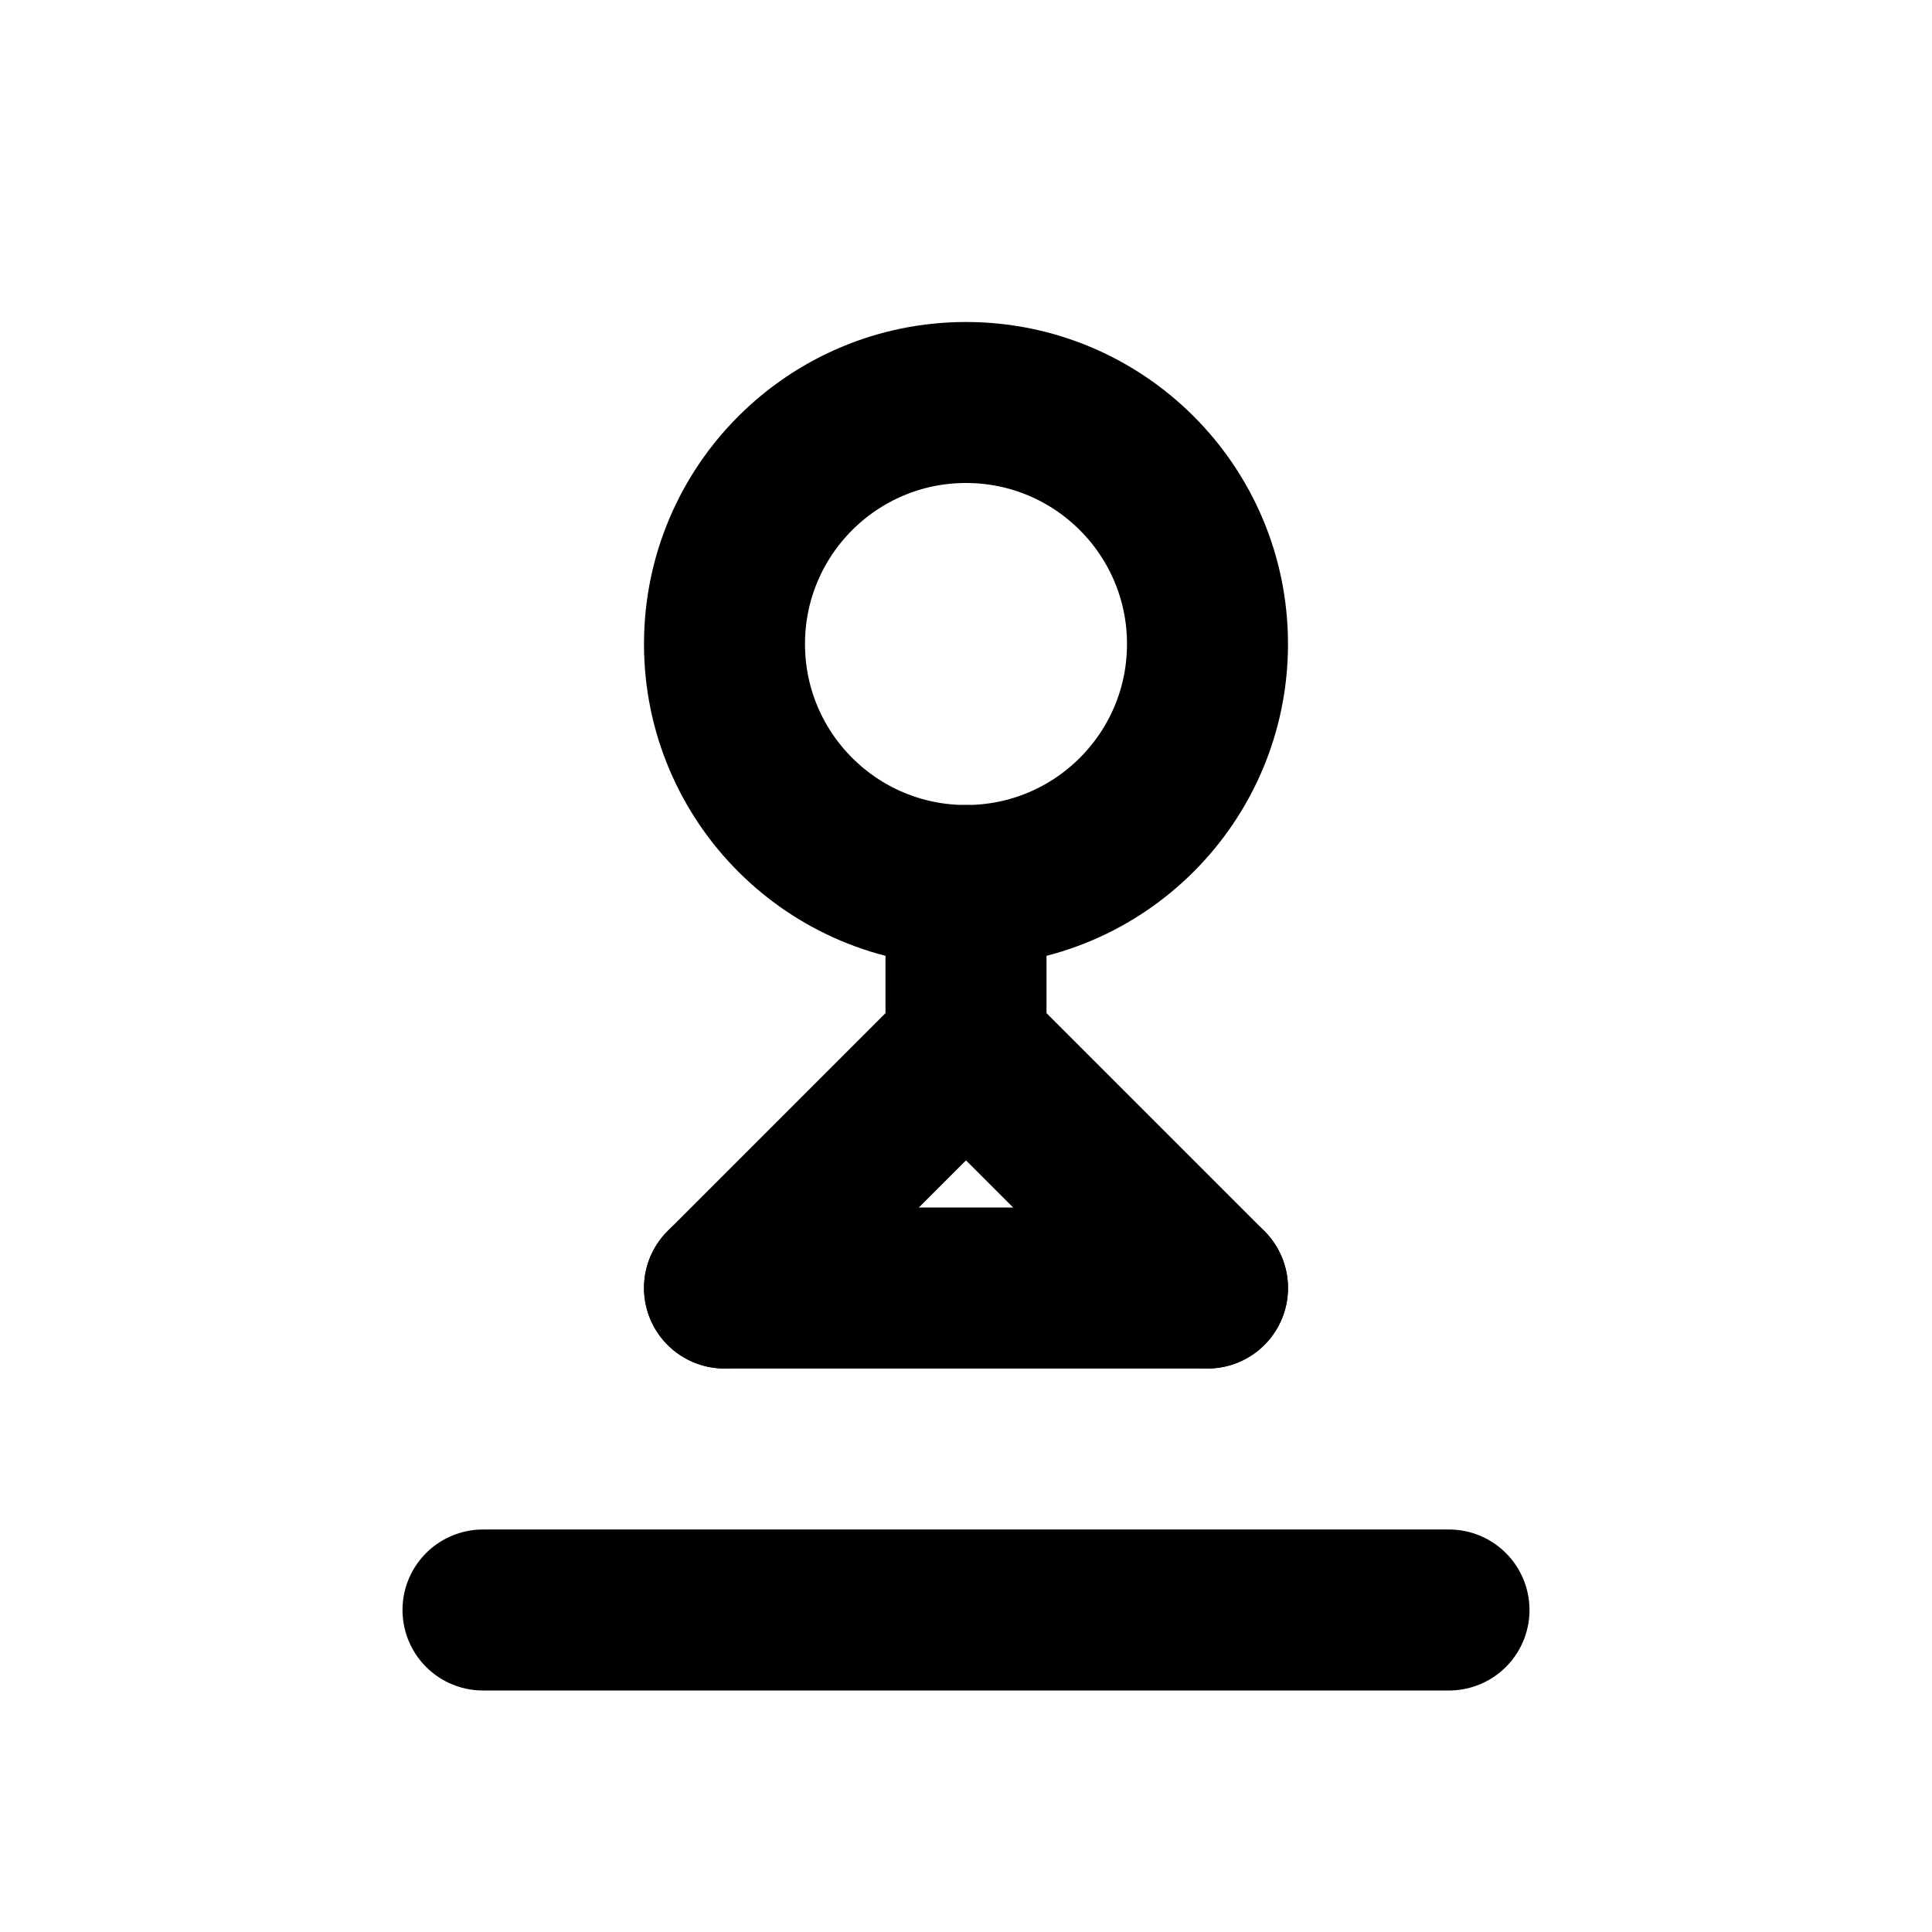
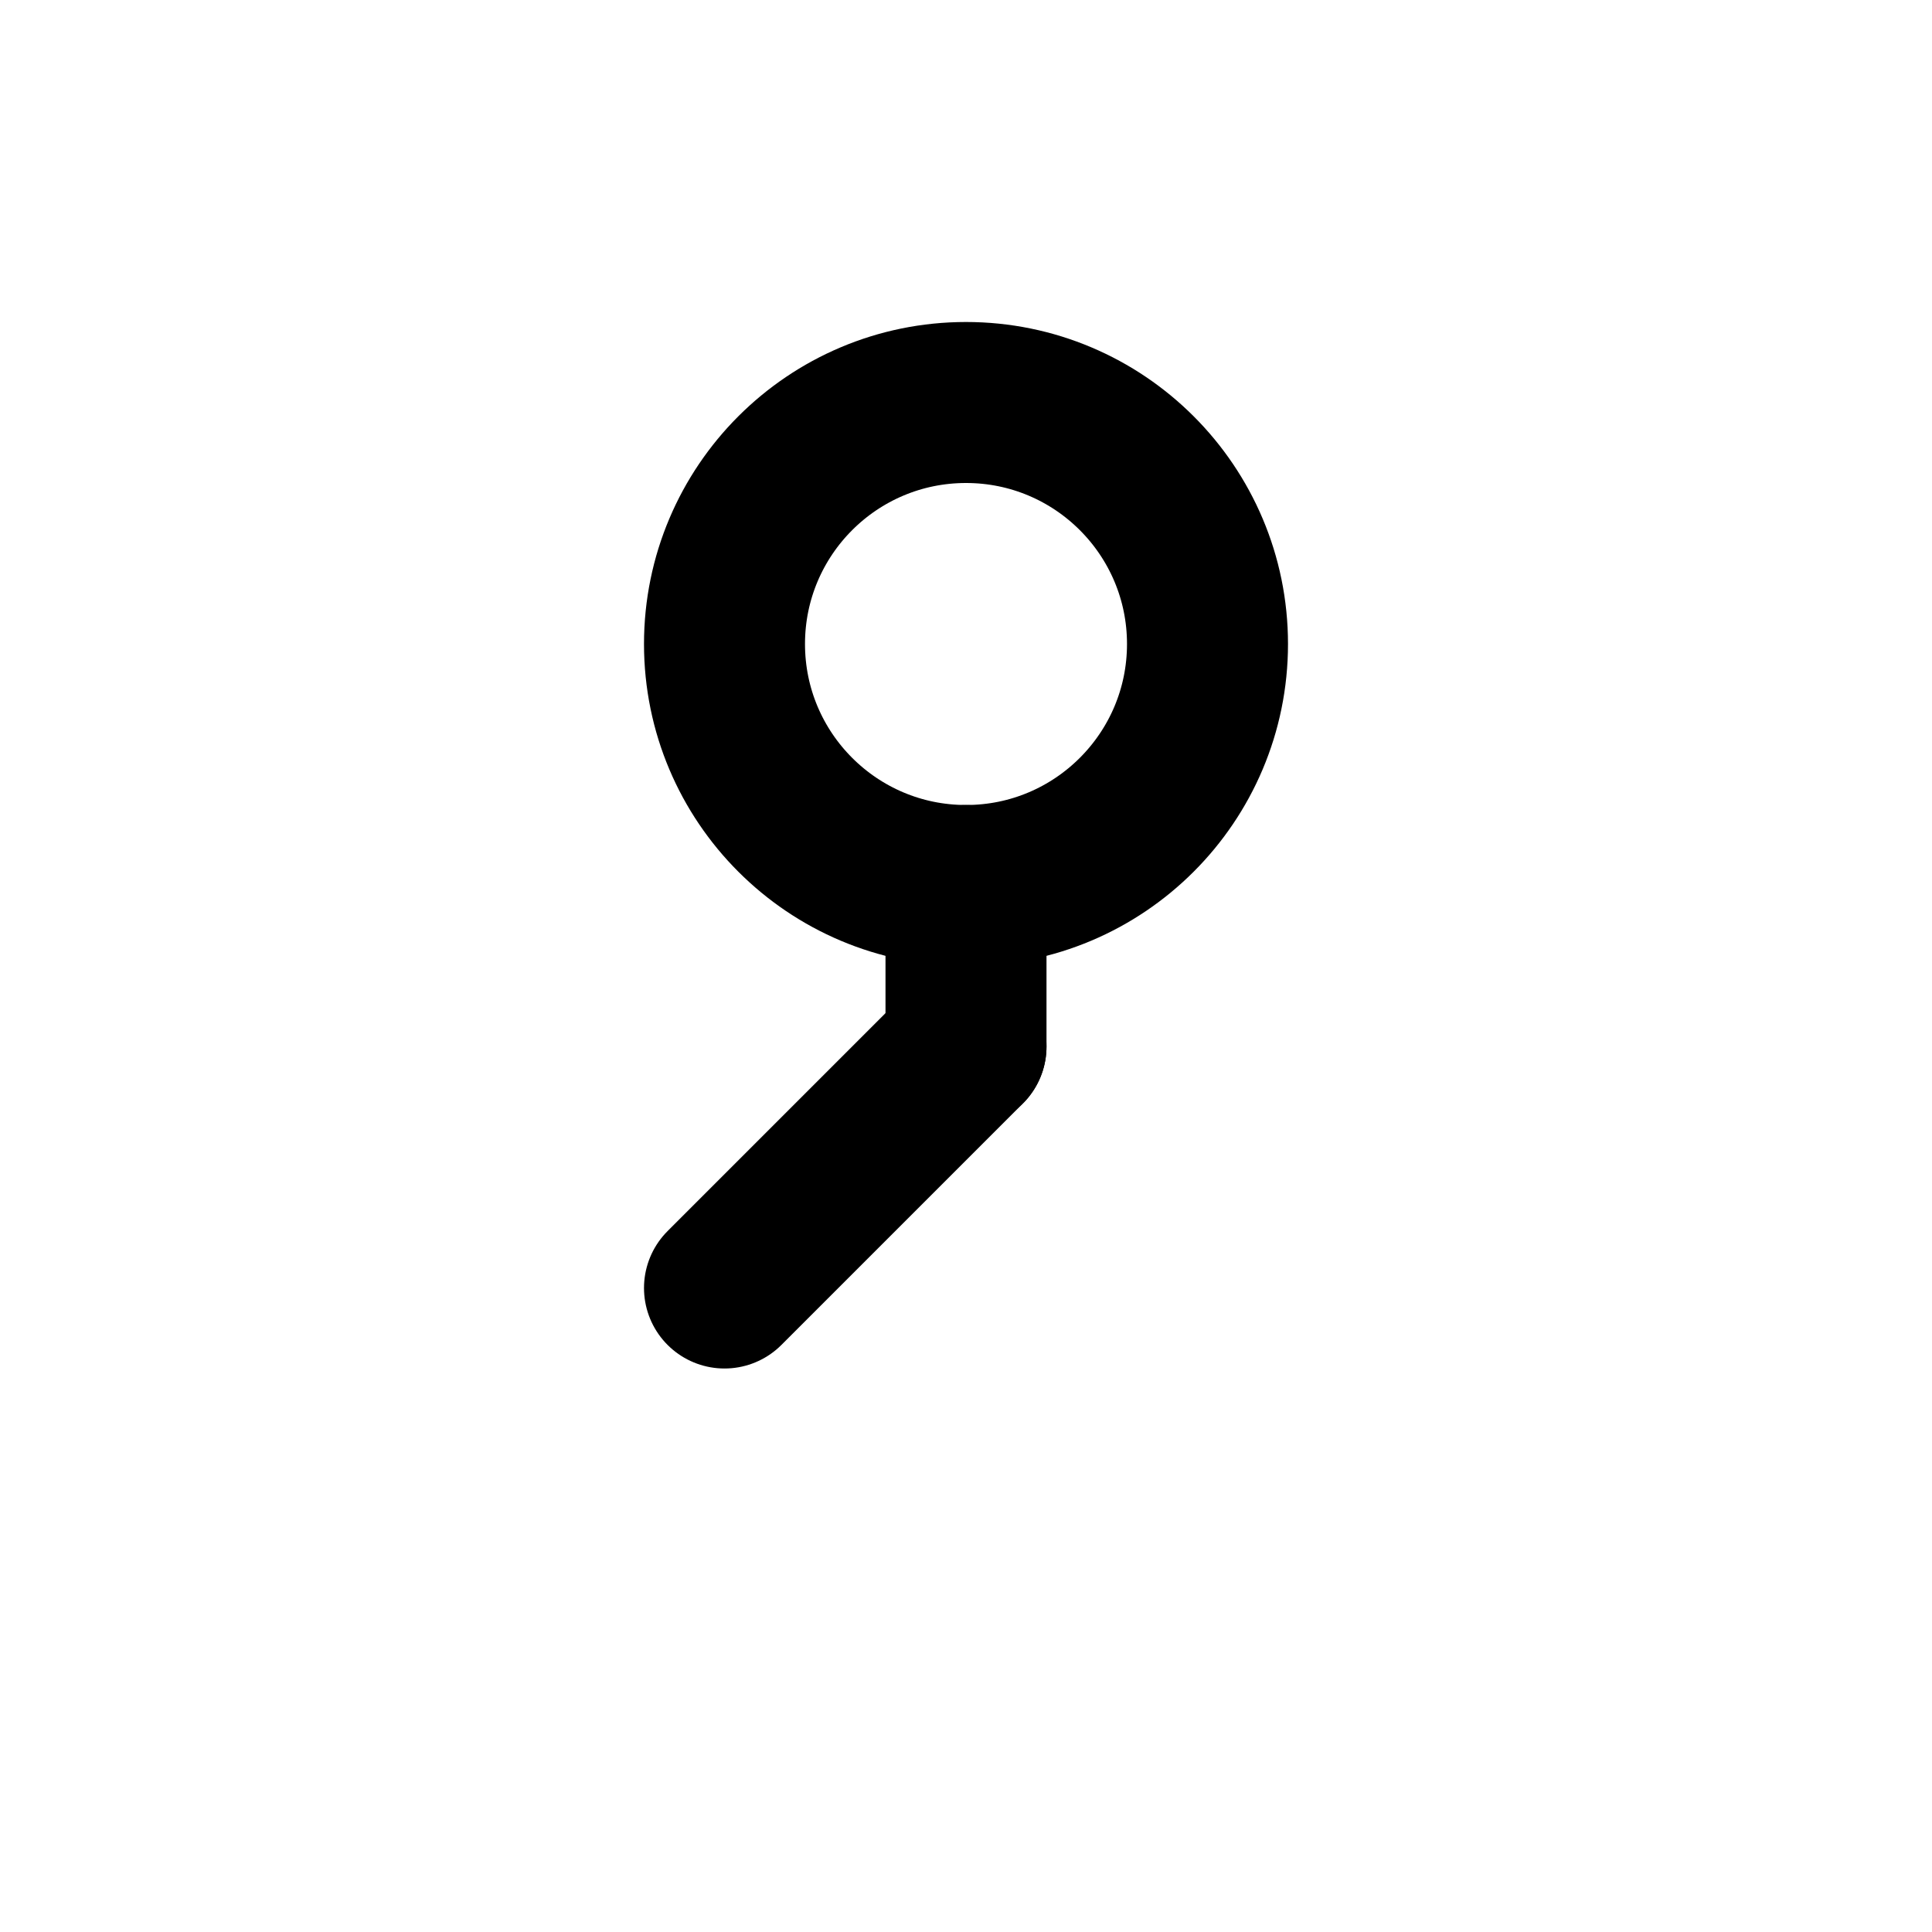
<svg xmlns="http://www.w3.org/2000/svg" width="24" height="24" viewBox="0 0 24 24" fill="none" stroke="currentColor" stroke-width="2" stroke-linecap="round" stroke-linejoin="round">
  <circle cx="12" cy="8" r="3" />
  <path d="M12 11v2" />
  <path d="M12 13l-3 3" />
-   <path d="M12 13l3 3" />
-   <path d="M6 20h12" />
-   <path d="M9 16h6" />
</svg>